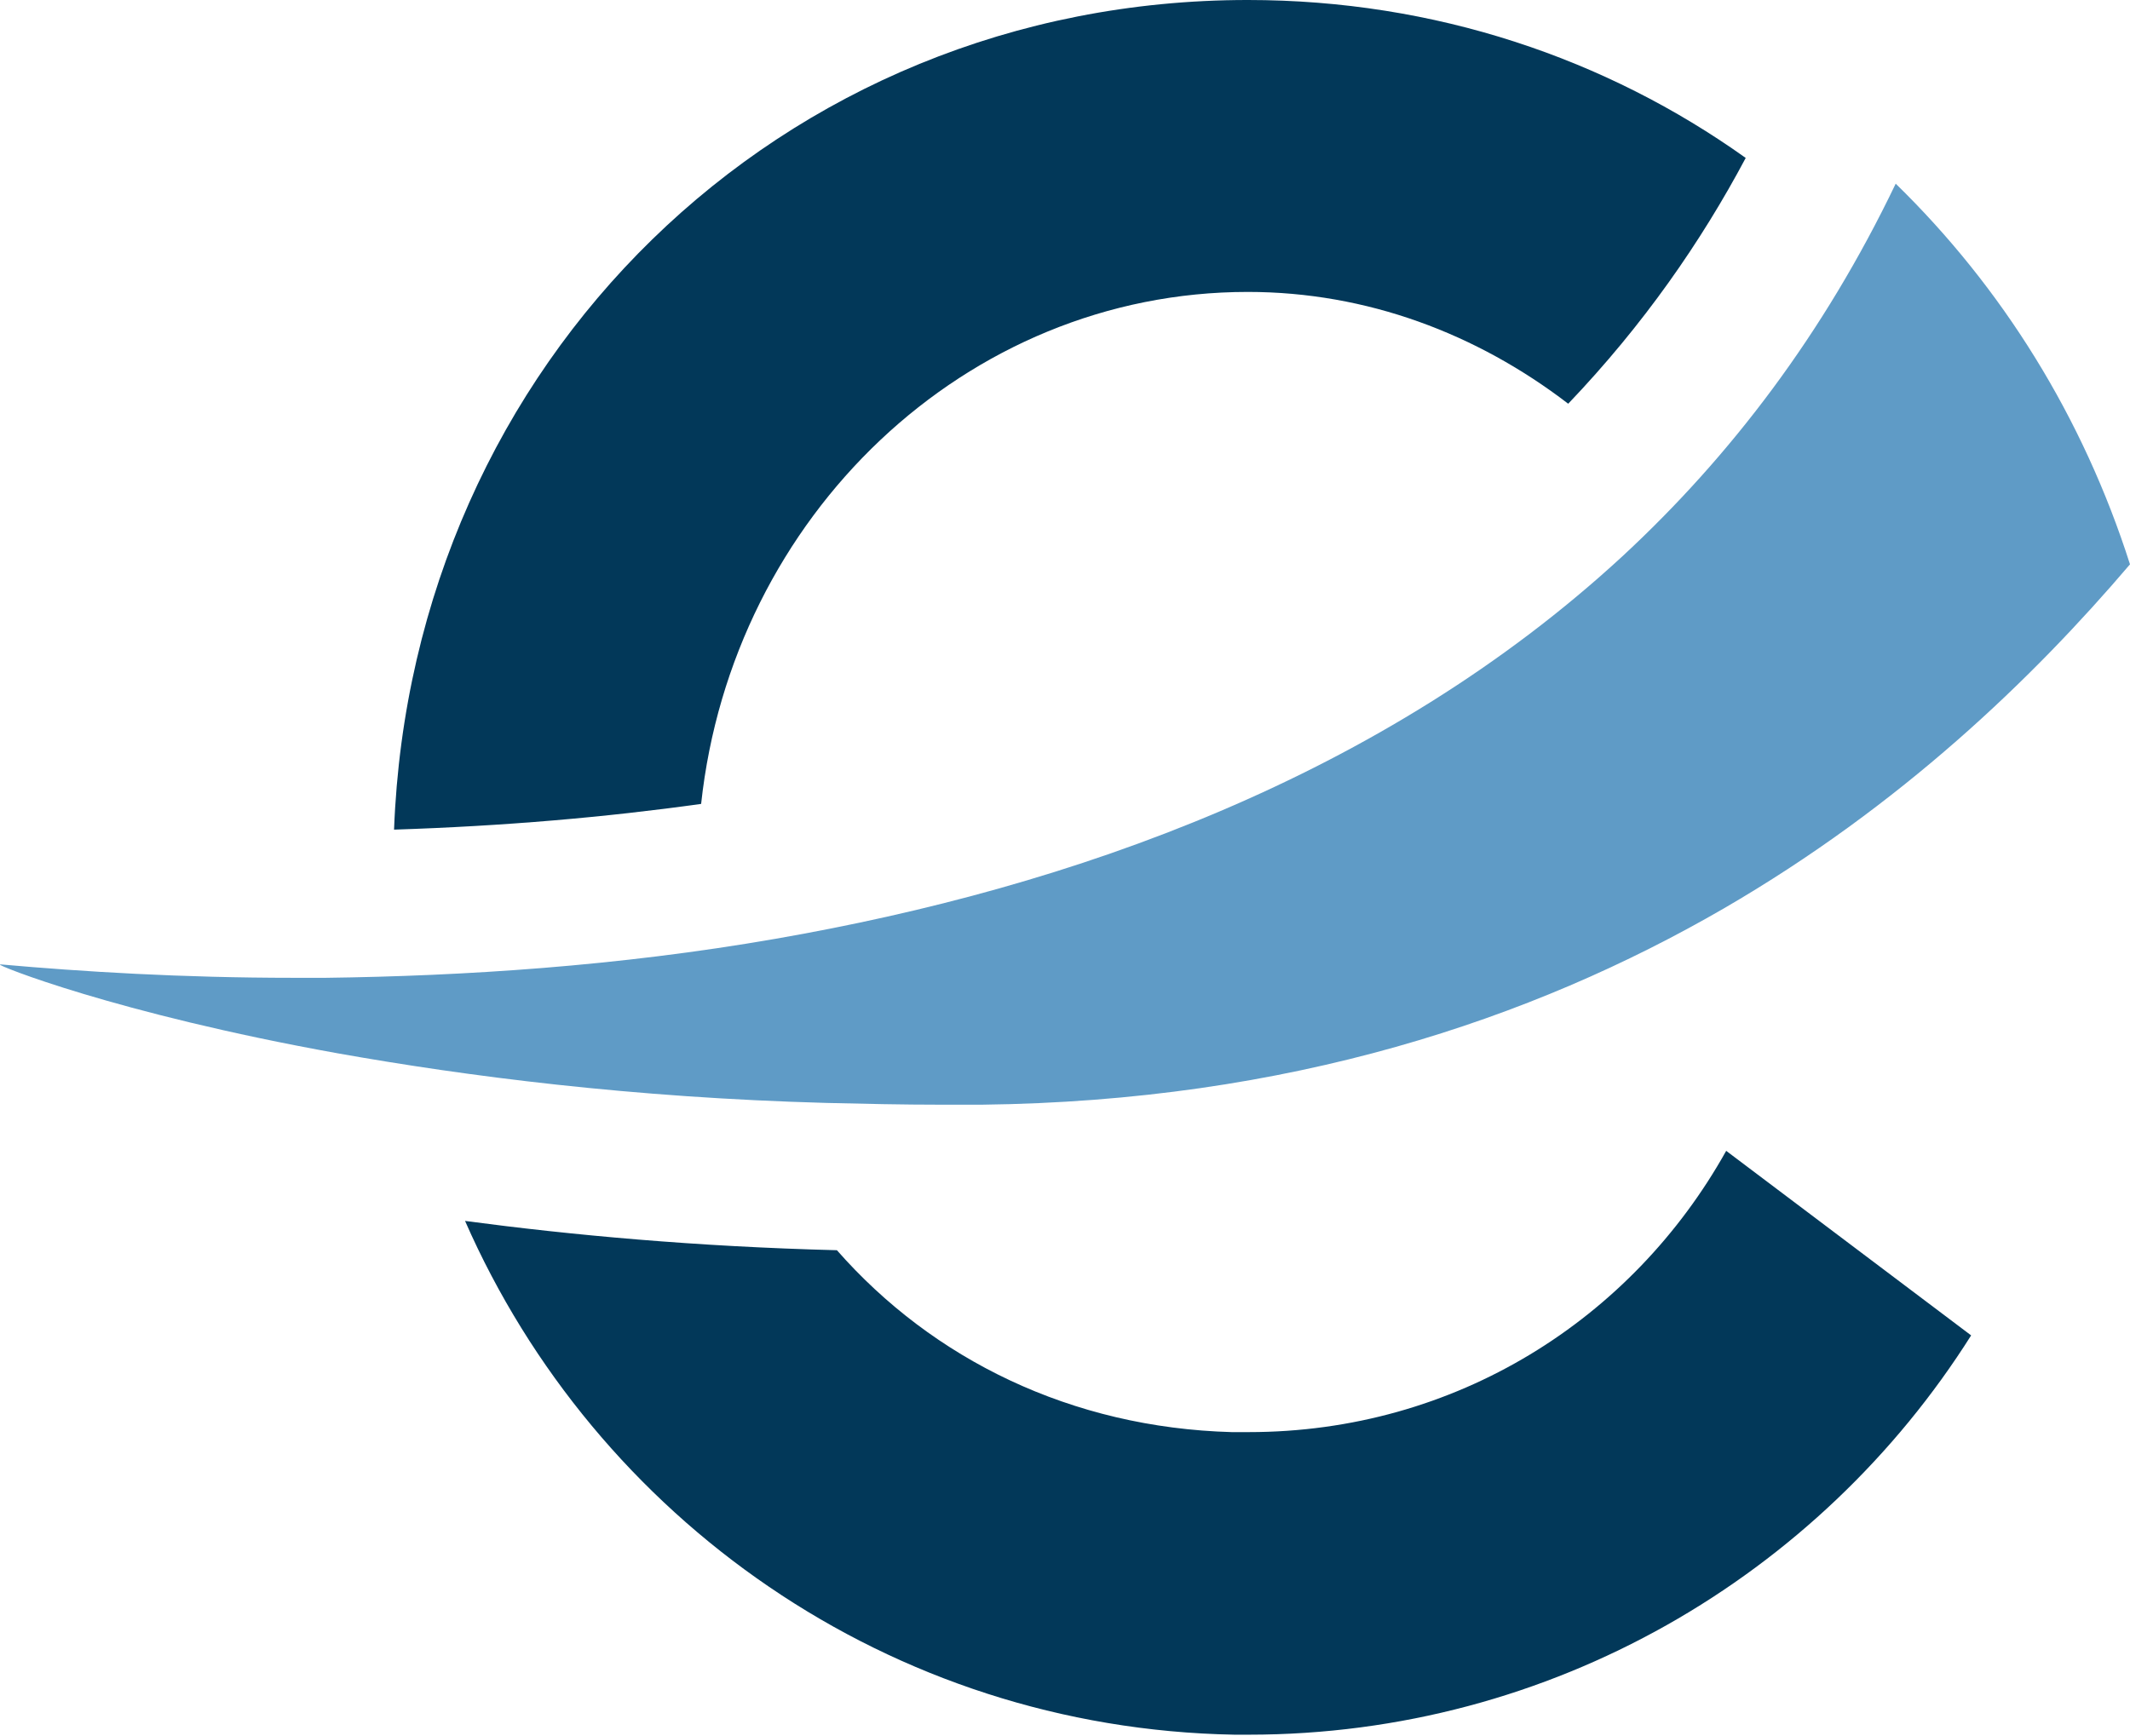
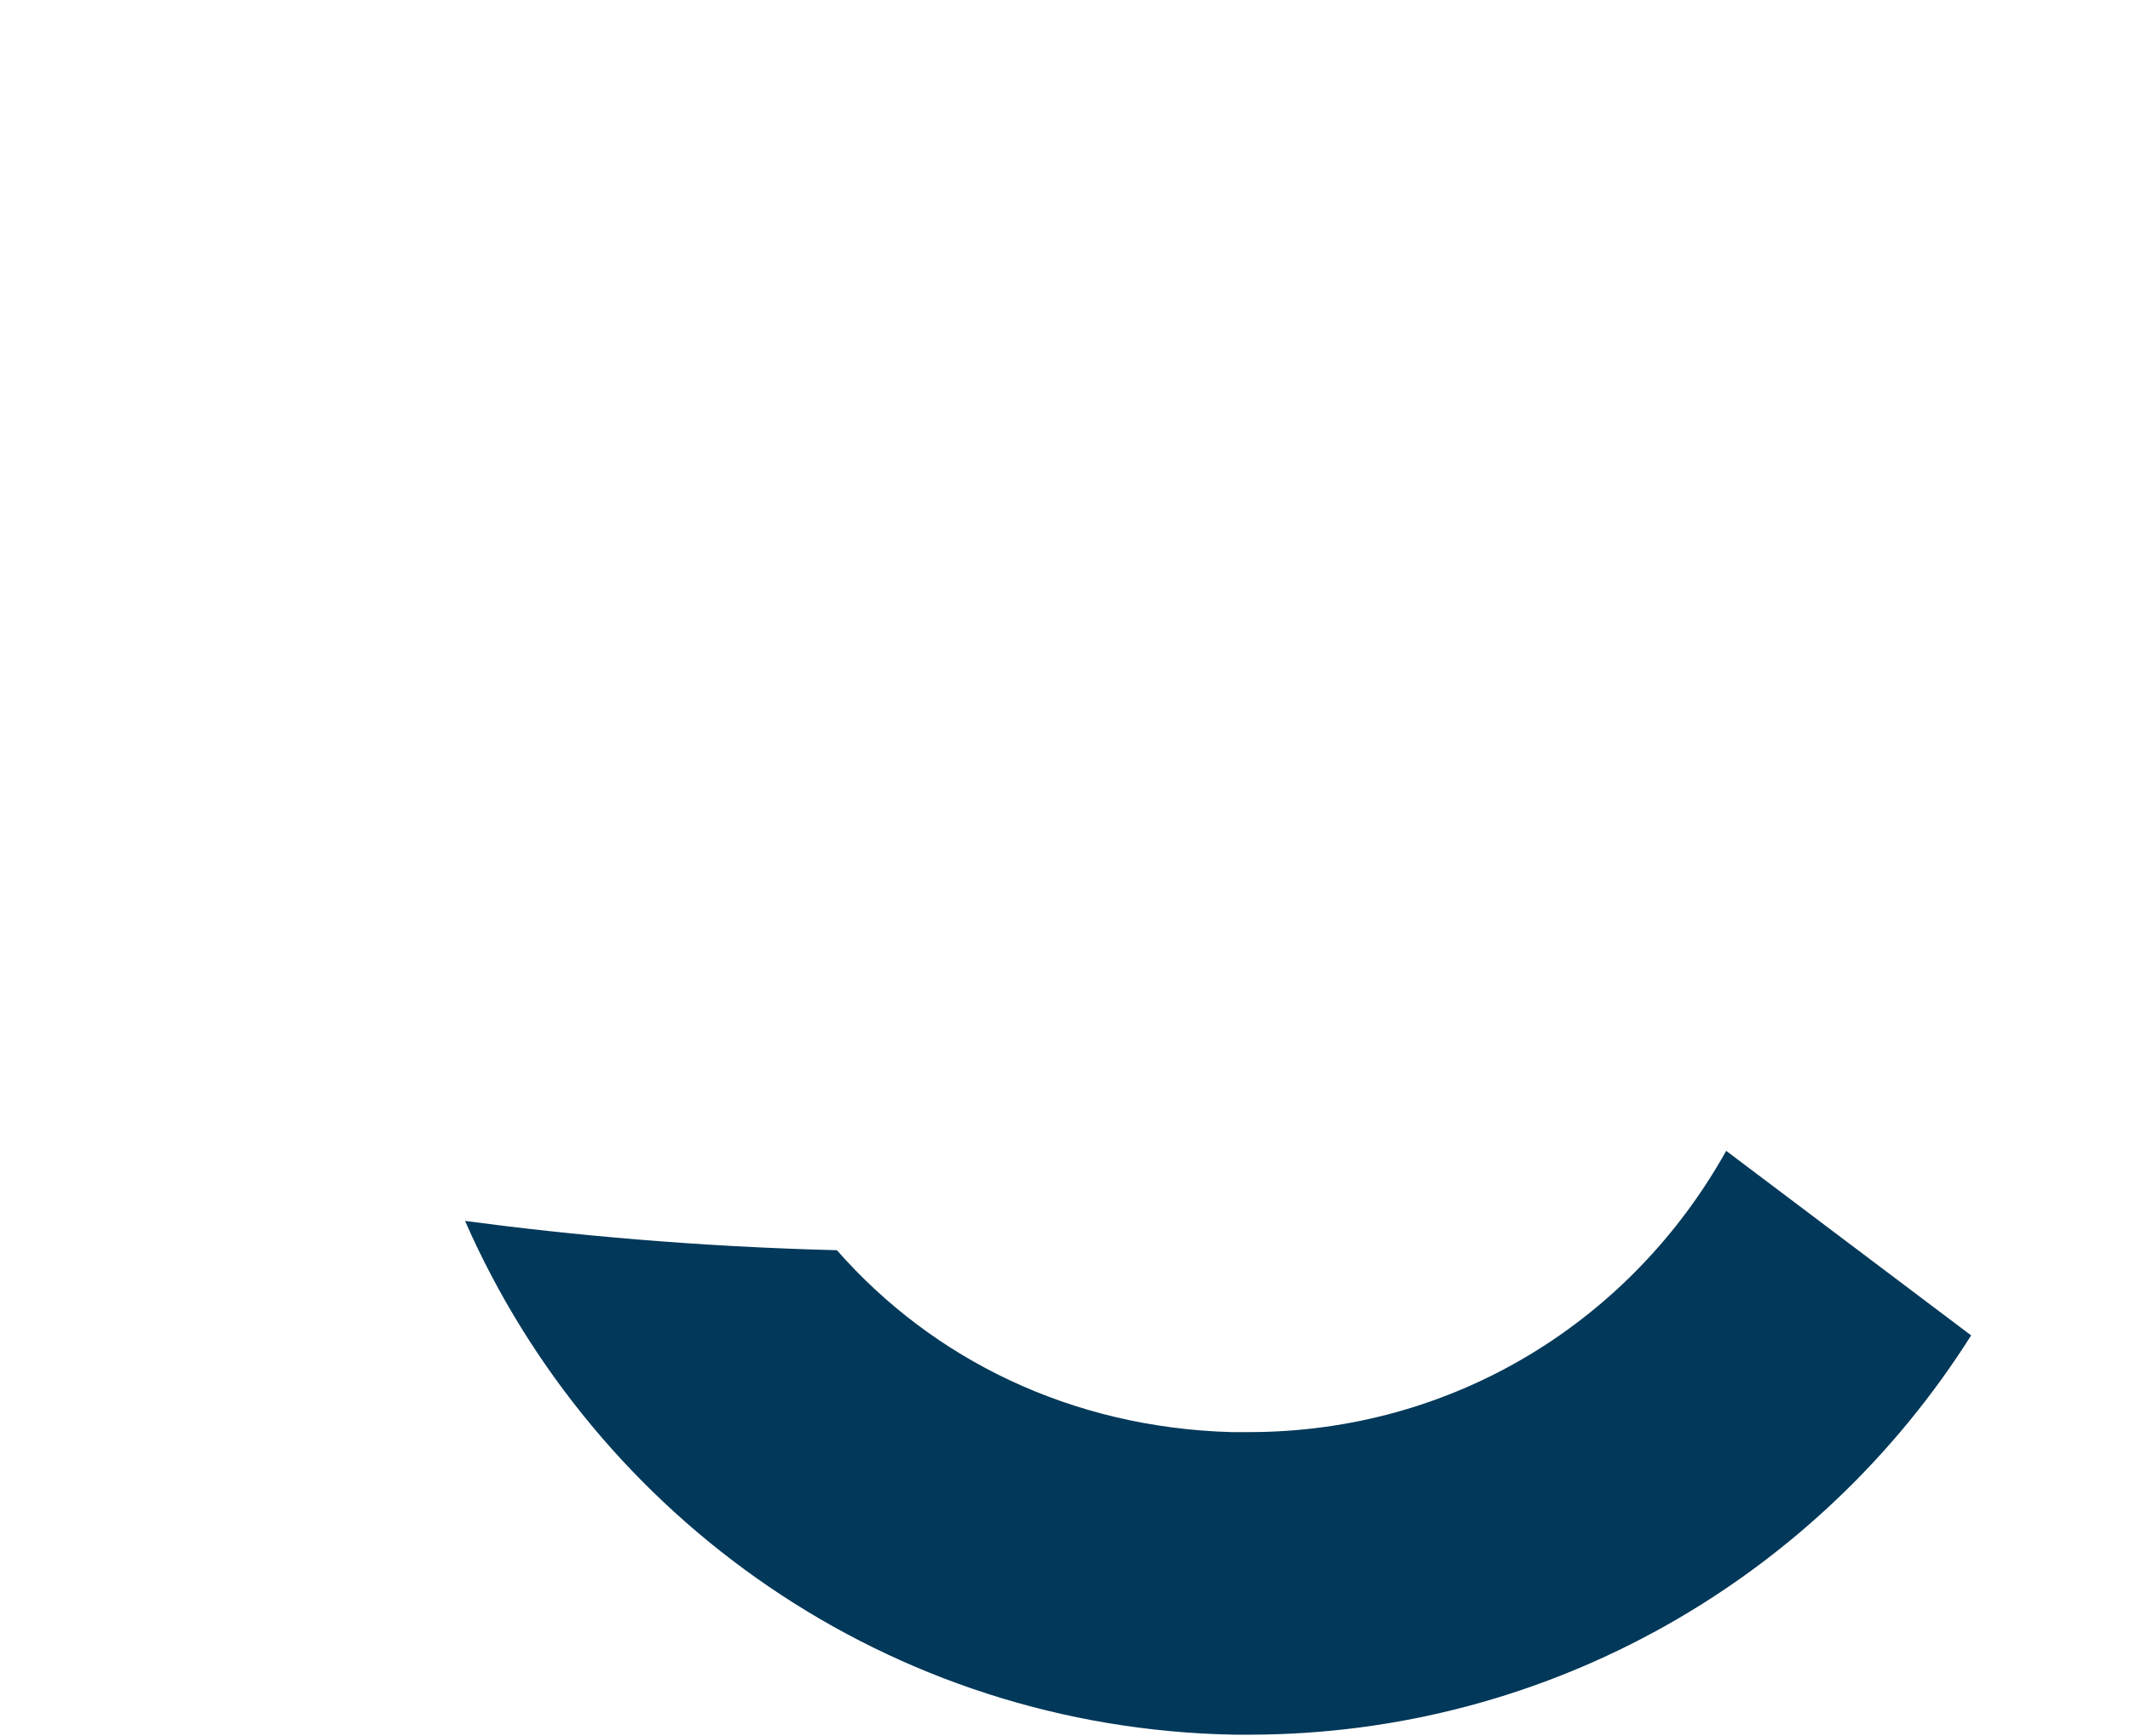
<svg xmlns="http://www.w3.org/2000/svg" id="Ebene_1" viewBox="0 0 24 19.56">
  <defs>
    <style>.cls-1{fill:#023859;}.cls-2{fill:#5f9bc6;}</style>
  </defs>
-   <path class="cls-1" d="M14.06,3.29c1.34,0,2.58,.47,3.61,1.26,.85-.89,1.5-1.83,2-2.77-1.57-1.12-3.5-1.78-5.61-1.78C8.79,0,4.64,4.08,4.44,9.35c1.24-.04,2.39-.14,3.46-.29,.35-3.24,2.98-5.77,6.16-5.77Z" />
  <path class="cls-1" d="M14.06,16.14h-.18c-1.81-.05-3.37-.82-4.45-2.05-1.58-.04-2.99-.17-4.19-.33,1.47,3.35,4.78,5.72,8.67,5.79,.05,0,.1,0,.16,0,3.41,0,6.43-1.79,8.14-4.5l-2.76-2.08c-1.06,1.9-3.05,3.17-5.38,3.17Z" />
-   <path class="cls-2" d="M21.36,2.07c-.81,1.69-1.86,3.07-3.08,4.2-2.7,2.49-6.2,3.73-9.54,4.31-1.78,.31-3.52,.42-5.07,.44-.12,0-.24,0-.36,0-1.27,0-2.39-.07-3.29-.15H0c-.06,0,1.3,.55,3.8,1,1.46,.26,3.32,.5,5.51,.56,.42,.01,.85,.02,1.3,.02,.15,0,.3,0,.45,0,3.46-.04,6.2-.96,8.36-2.21,2-1.16,3.49-2.6,4.58-3.88-.53-1.66-1.44-3.12-2.64-4.29Z" />
</svg>